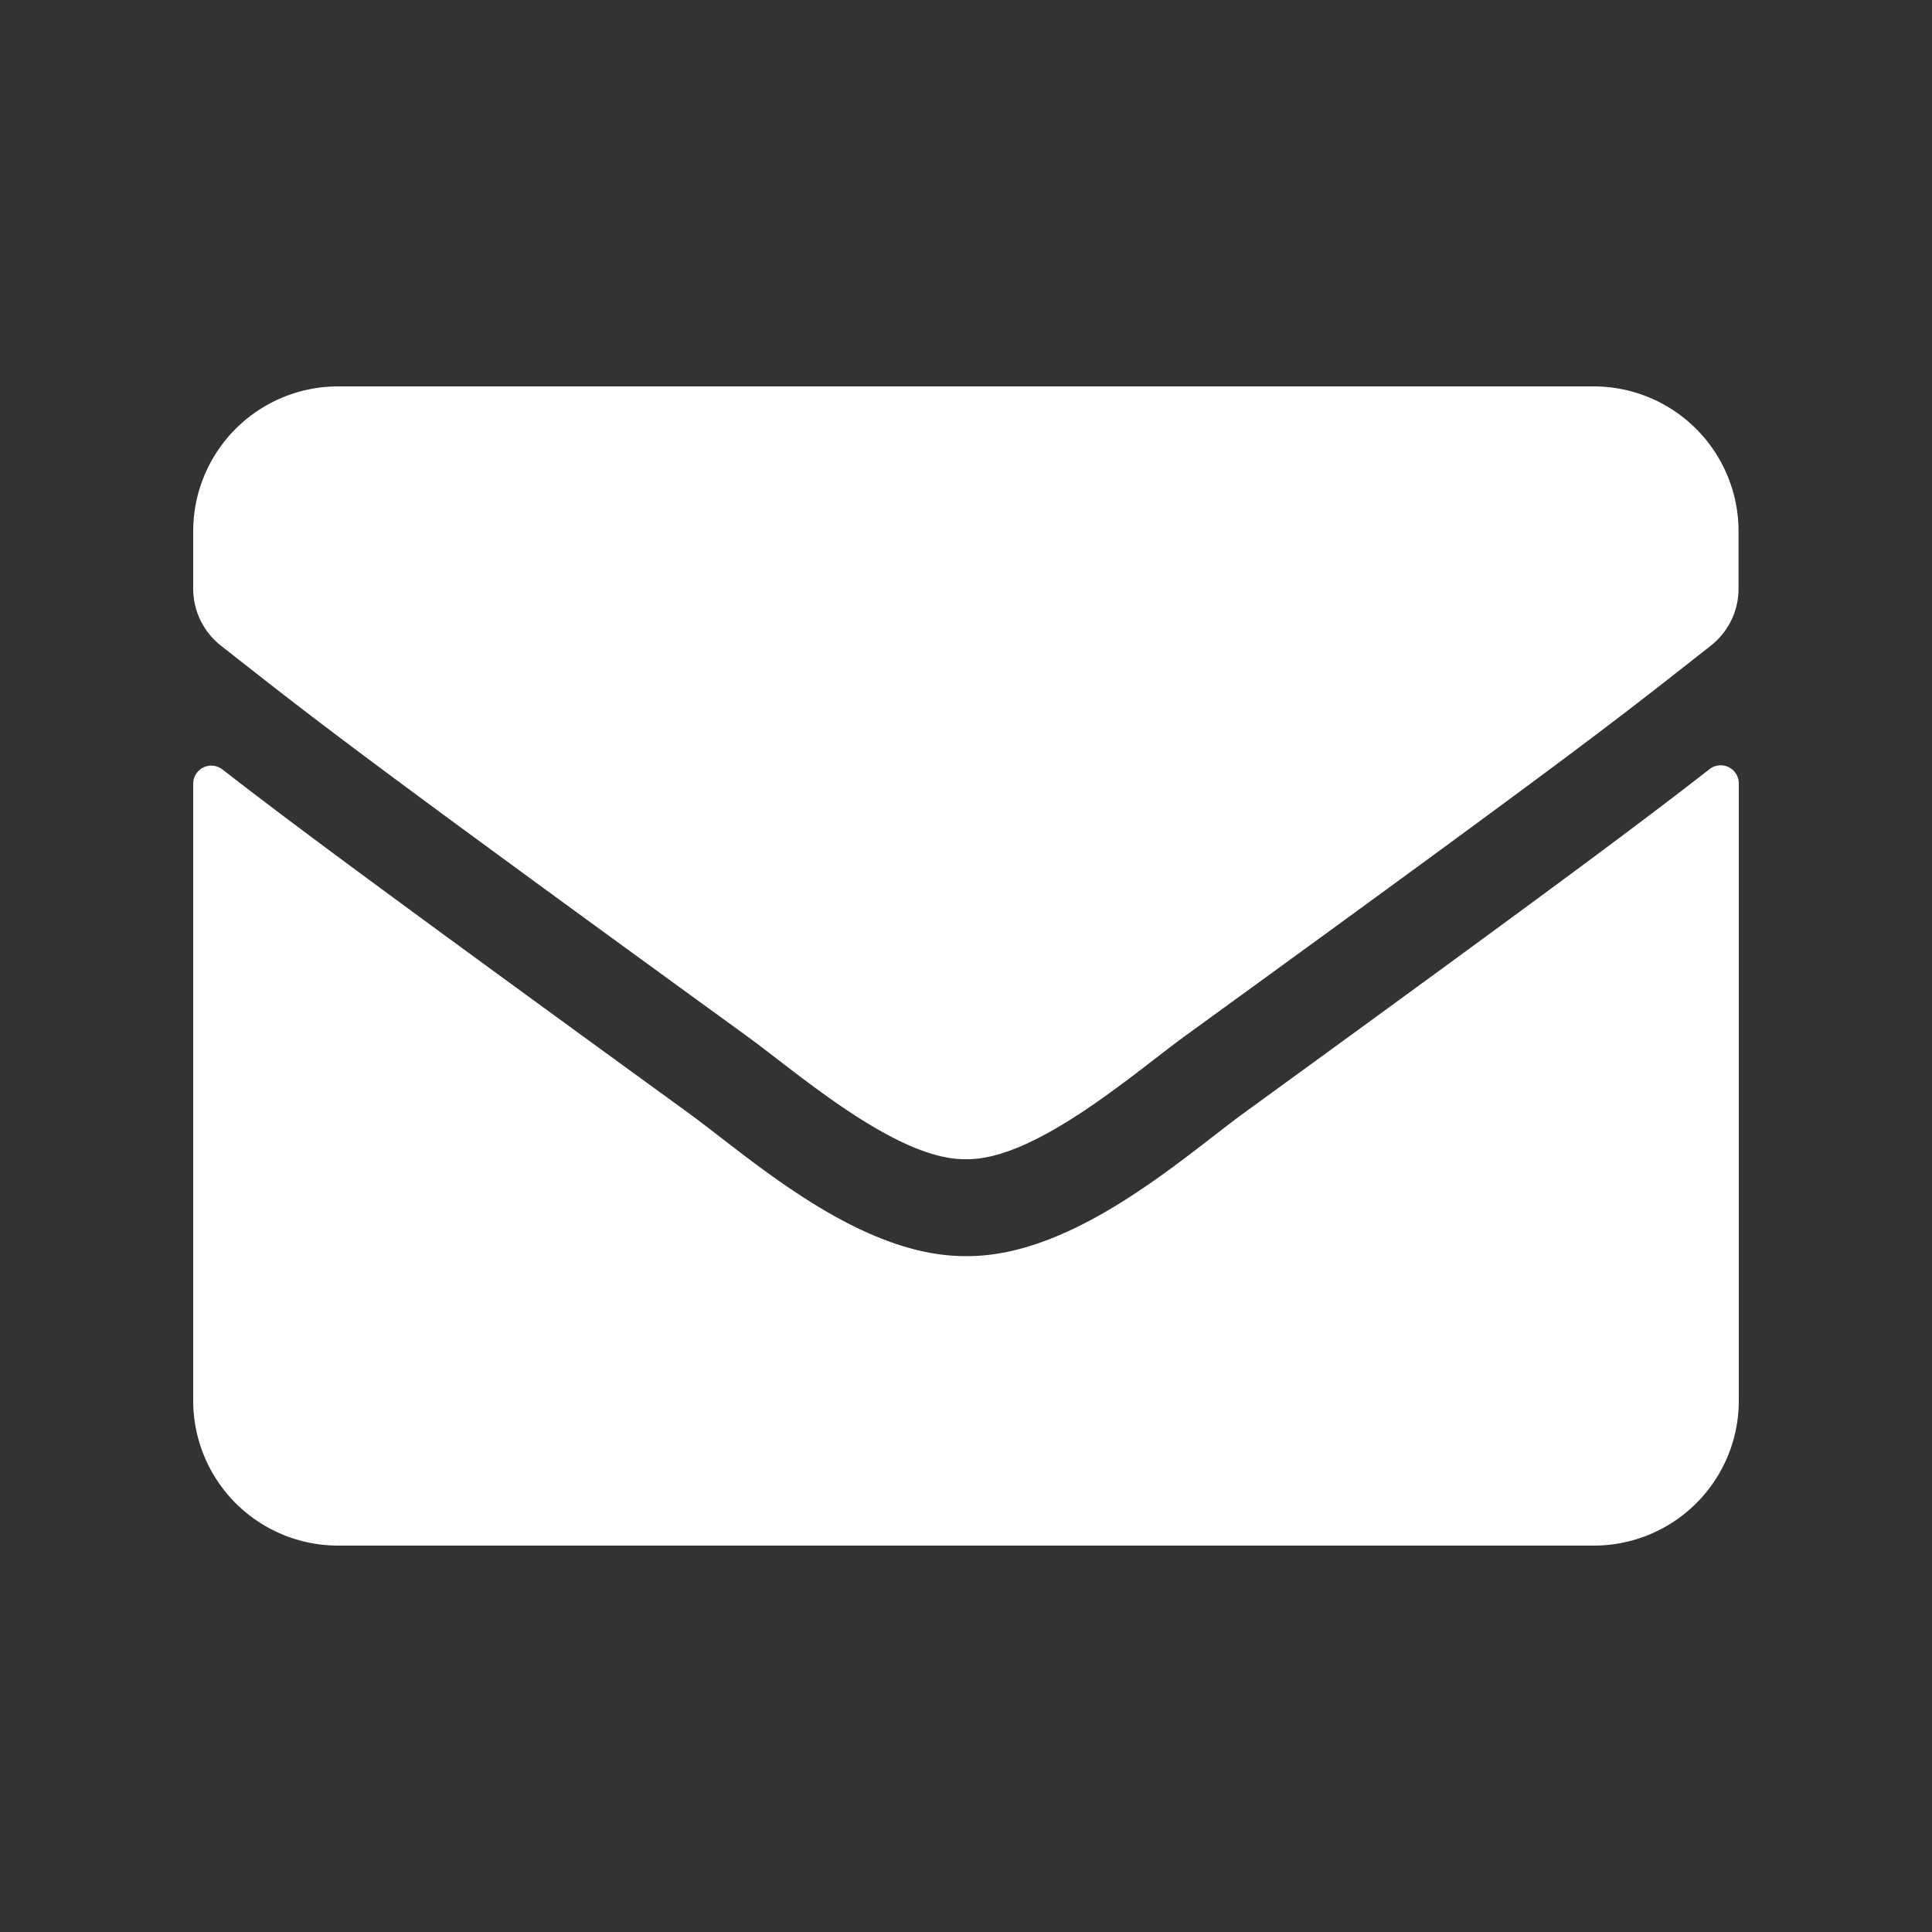
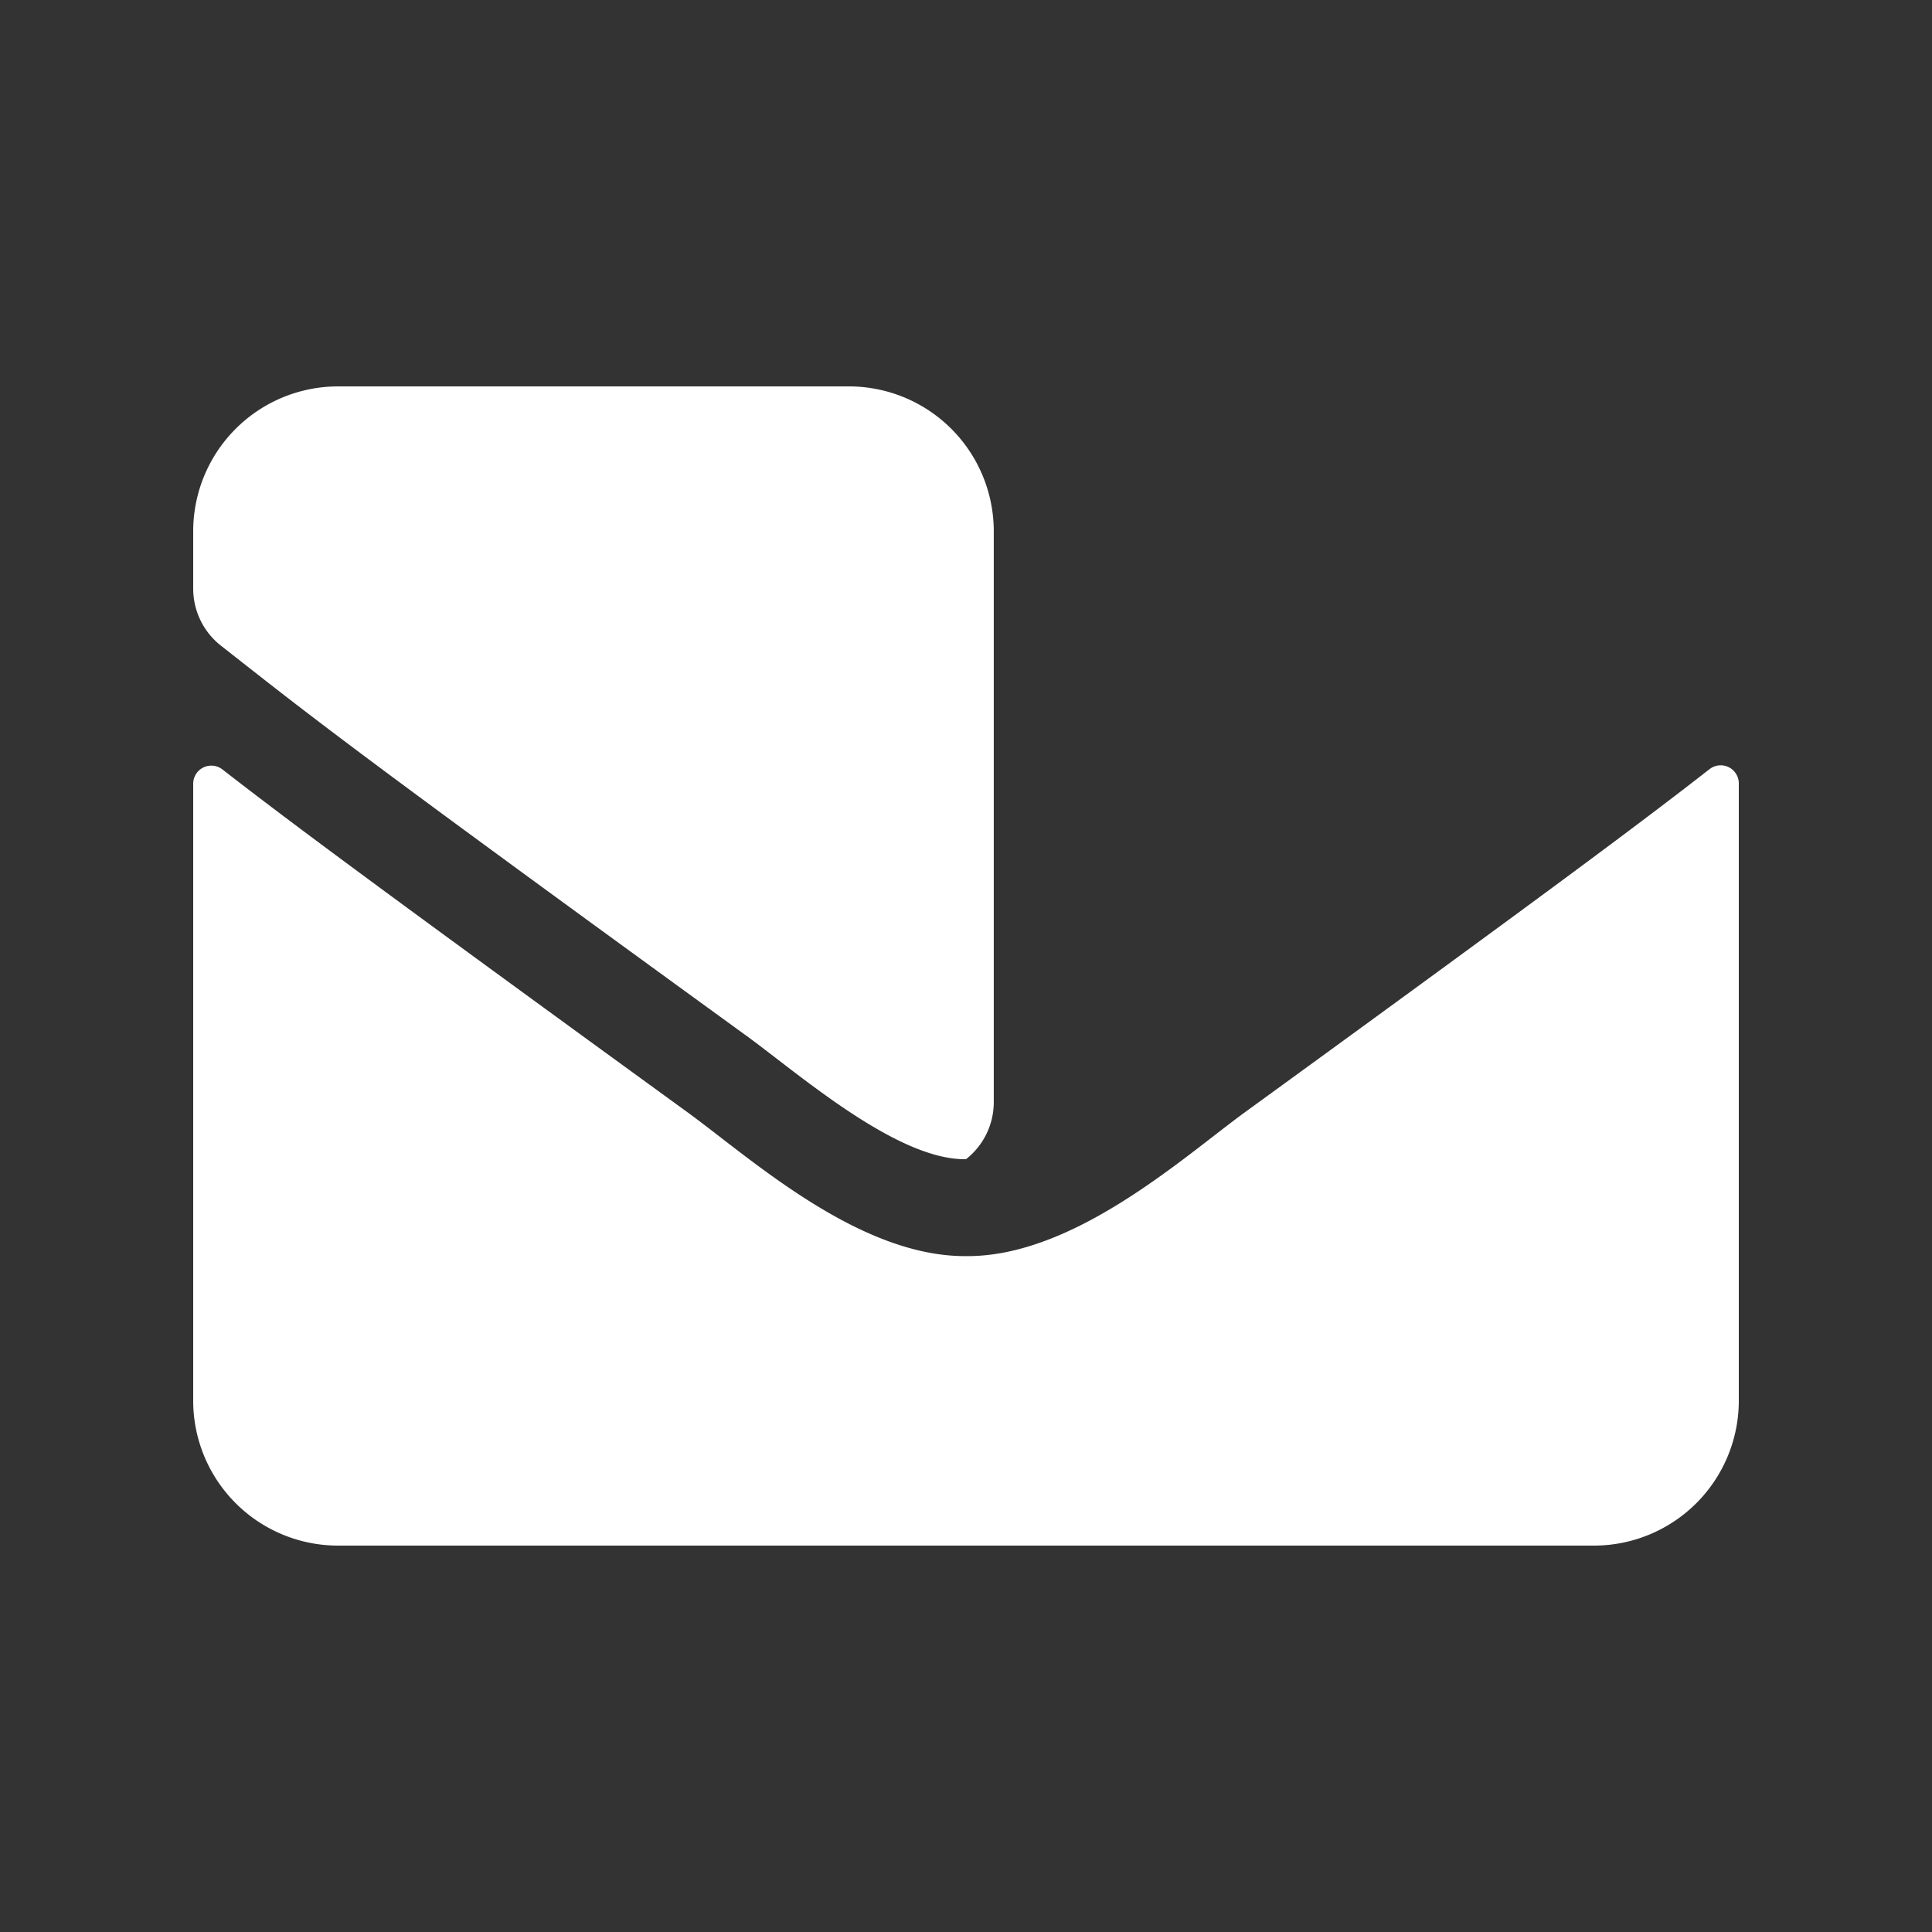
<svg xmlns="http://www.w3.org/2000/svg" id="mail" width="24" height="24" viewBox="0 0 24 24">
  <rect x="0" y="0" width="24" height="24" fill="#333333" stroke="none" />
-   <rect id="長方形_26" data-name="長方形 26" width="24" height="24" fill="#fff" opacity="0" />
-   <path id="パス_10" data-name="パス 10" d="M82.836,132.755a.225.225,0,0,1,.364.176V140.6a1.8,1.8,0,0,1-1.8,1.8H65.8a1.8,1.8,0,0,1-1.8-1.8v-7.665a.225.225,0,0,1,.364-.176c.84.653,1.954,1.481,5.779,4.26.791.577,2.126,1.793,3.458,1.785,1.339.011,2.7-1.23,3.461-1.785C80.886,134.24,82,133.407,82.836,132.755ZM73.6,137.6c.87.015,2.122-1.1,2.752-1.553,4.976-3.611,5.355-3.926,6.5-4.826a.9.9,0,0,0,.345-.709V129.8a1.8,1.8,0,0,0-1.8-1.8H65.8a1.8,1.8,0,0,0-1.8,1.8v.712a.9.9,0,0,0,.345.709c1.147.9,1.526,1.215,6.5,4.826C71.477,136.5,72.73,137.615,73.6,137.6Z" transform="translate(-61.6 -123.2)" fill="#fff" />
+   <path id="パス_10" data-name="パス 10" d="M82.836,132.755a.225.225,0,0,1,.364.176V140.6a1.8,1.8,0,0,1-1.8,1.8H65.8a1.8,1.8,0,0,1-1.8-1.8v-7.665a.225.225,0,0,1,.364-.176c.84.653,1.954,1.481,5.779,4.26.791.577,2.126,1.793,3.458,1.785,1.339.011,2.7-1.23,3.461-1.785C80.886,134.24,82,133.407,82.836,132.755ZM73.6,137.6a.9.9,0,0,0,.345-.709V129.8a1.8,1.8,0,0,0-1.8-1.8H65.8a1.8,1.8,0,0,0-1.8,1.8v.712a.9.9,0,0,0,.345.709c1.147.9,1.526,1.215,6.5,4.826C71.477,136.5,72.73,137.615,73.6,137.6Z" transform="translate(-61.6 -123.2)" fill="#fff" />
</svg>